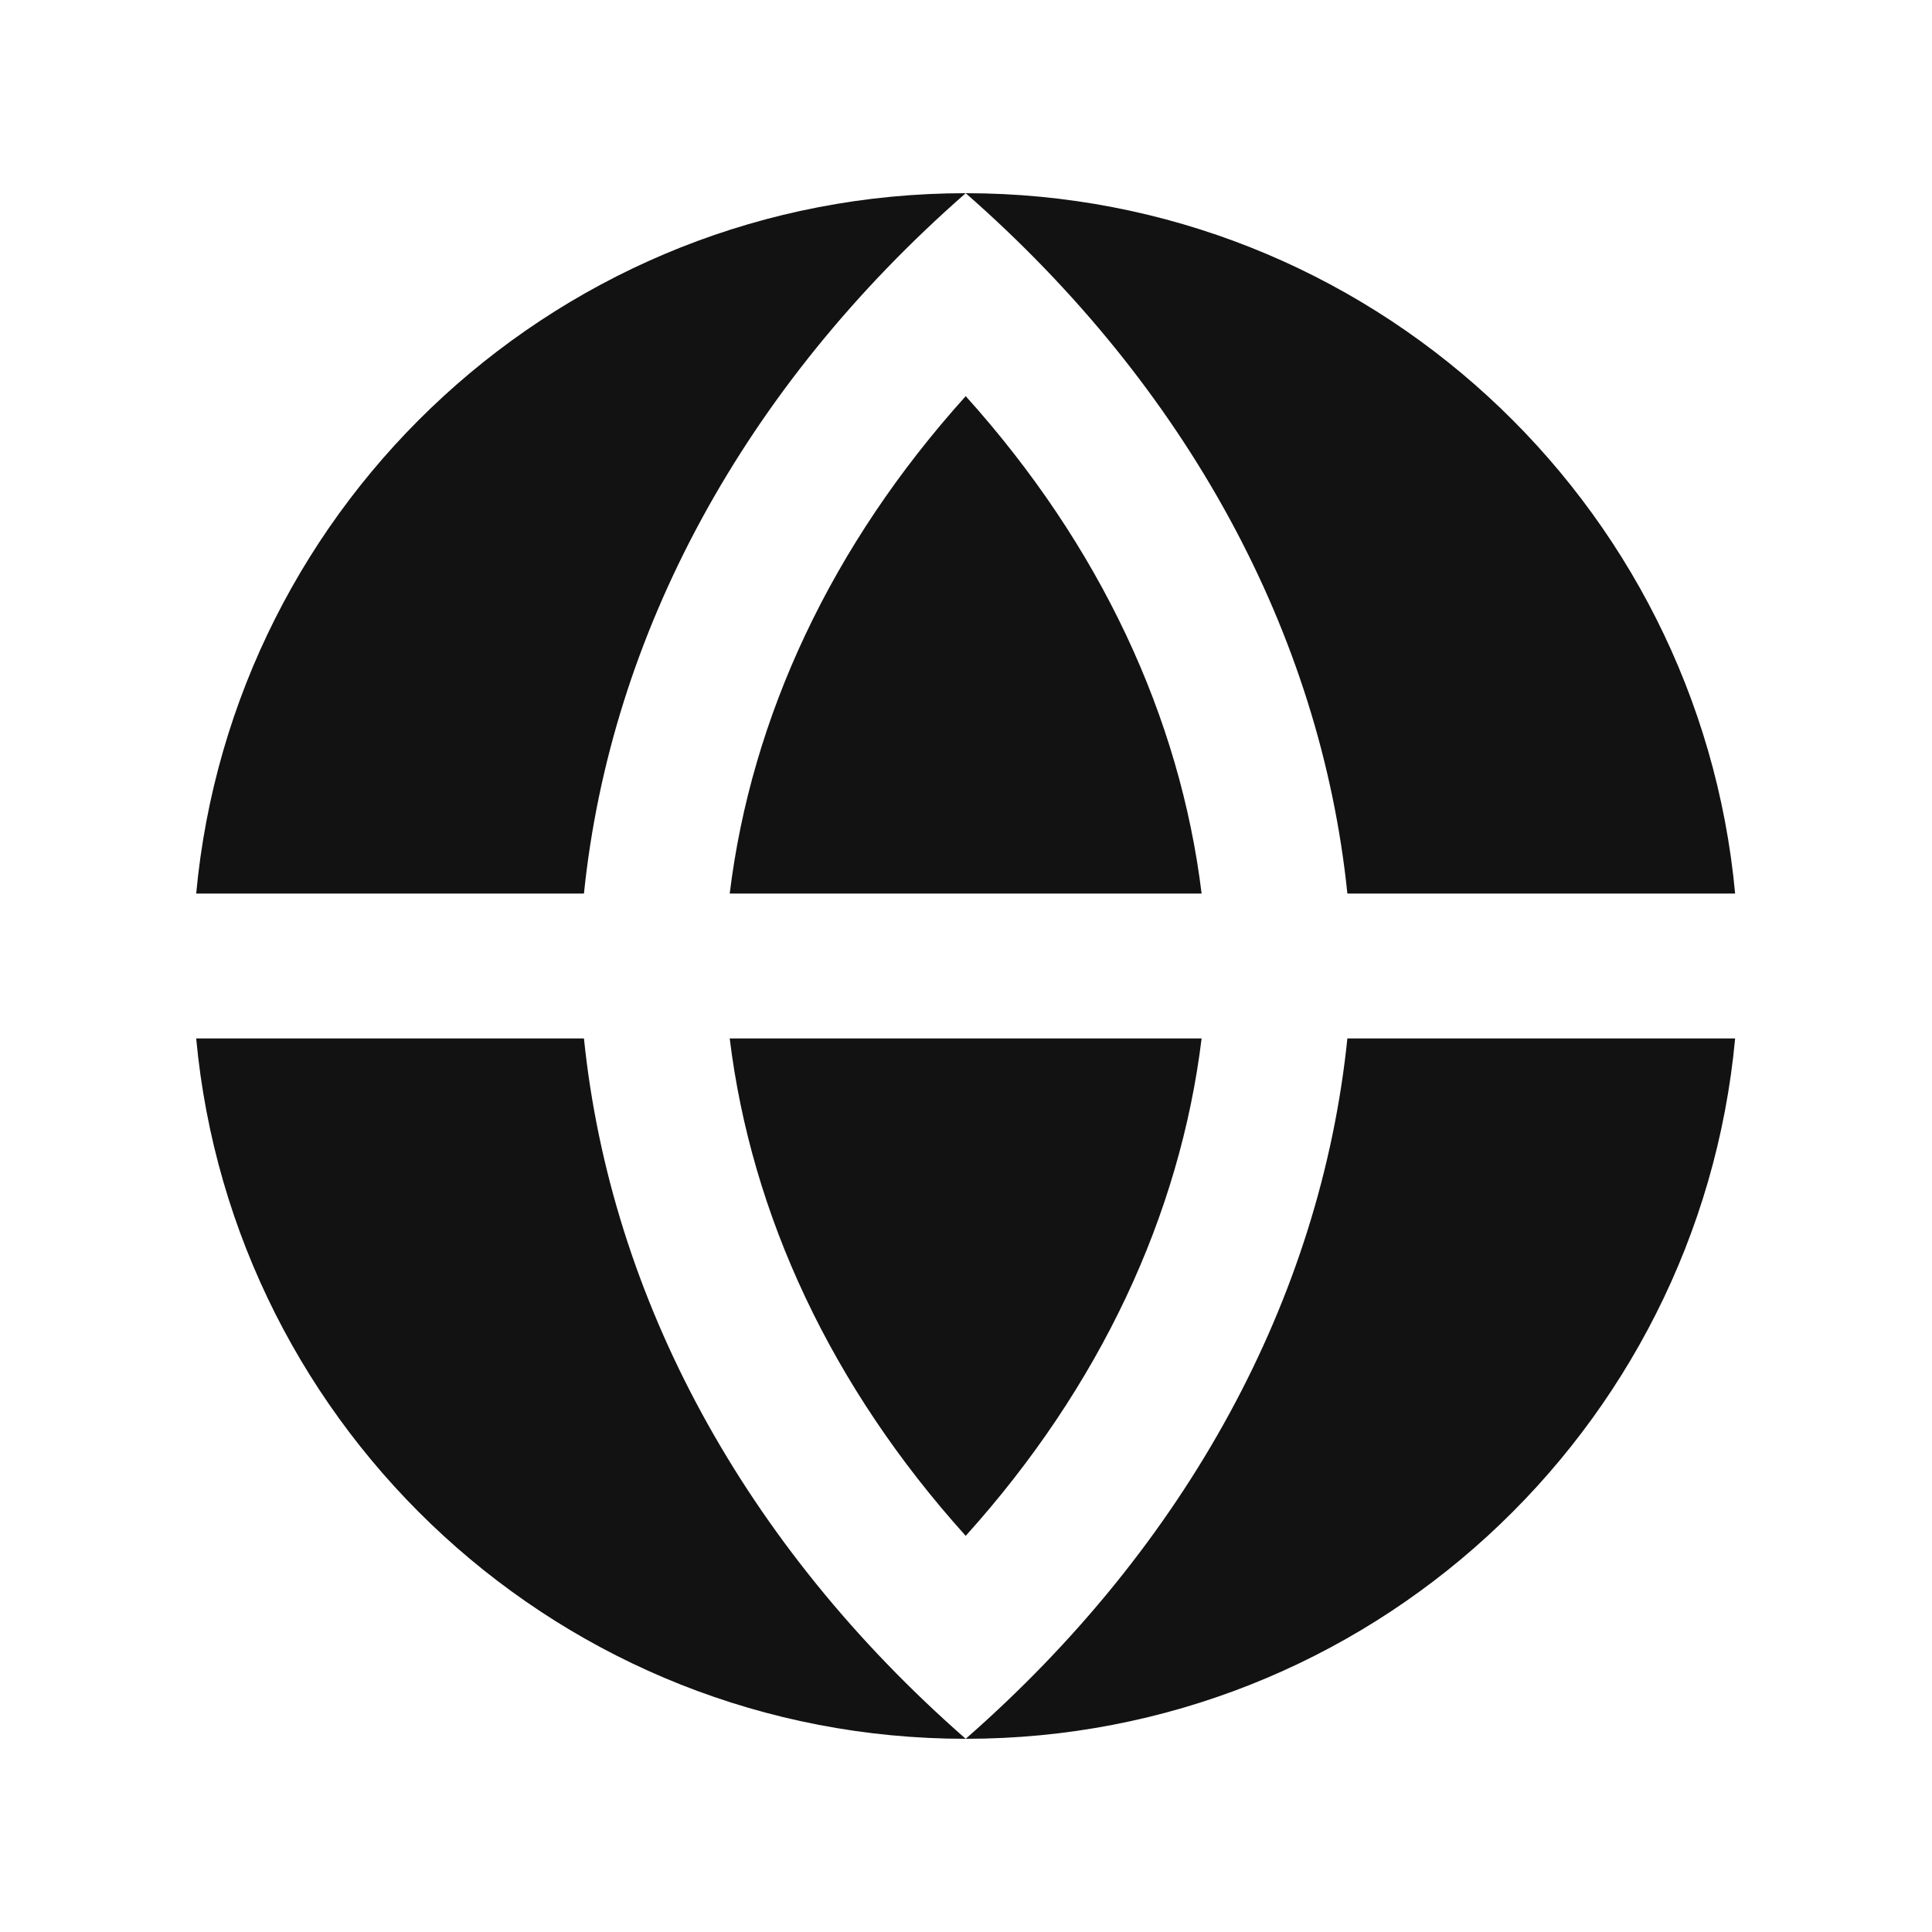
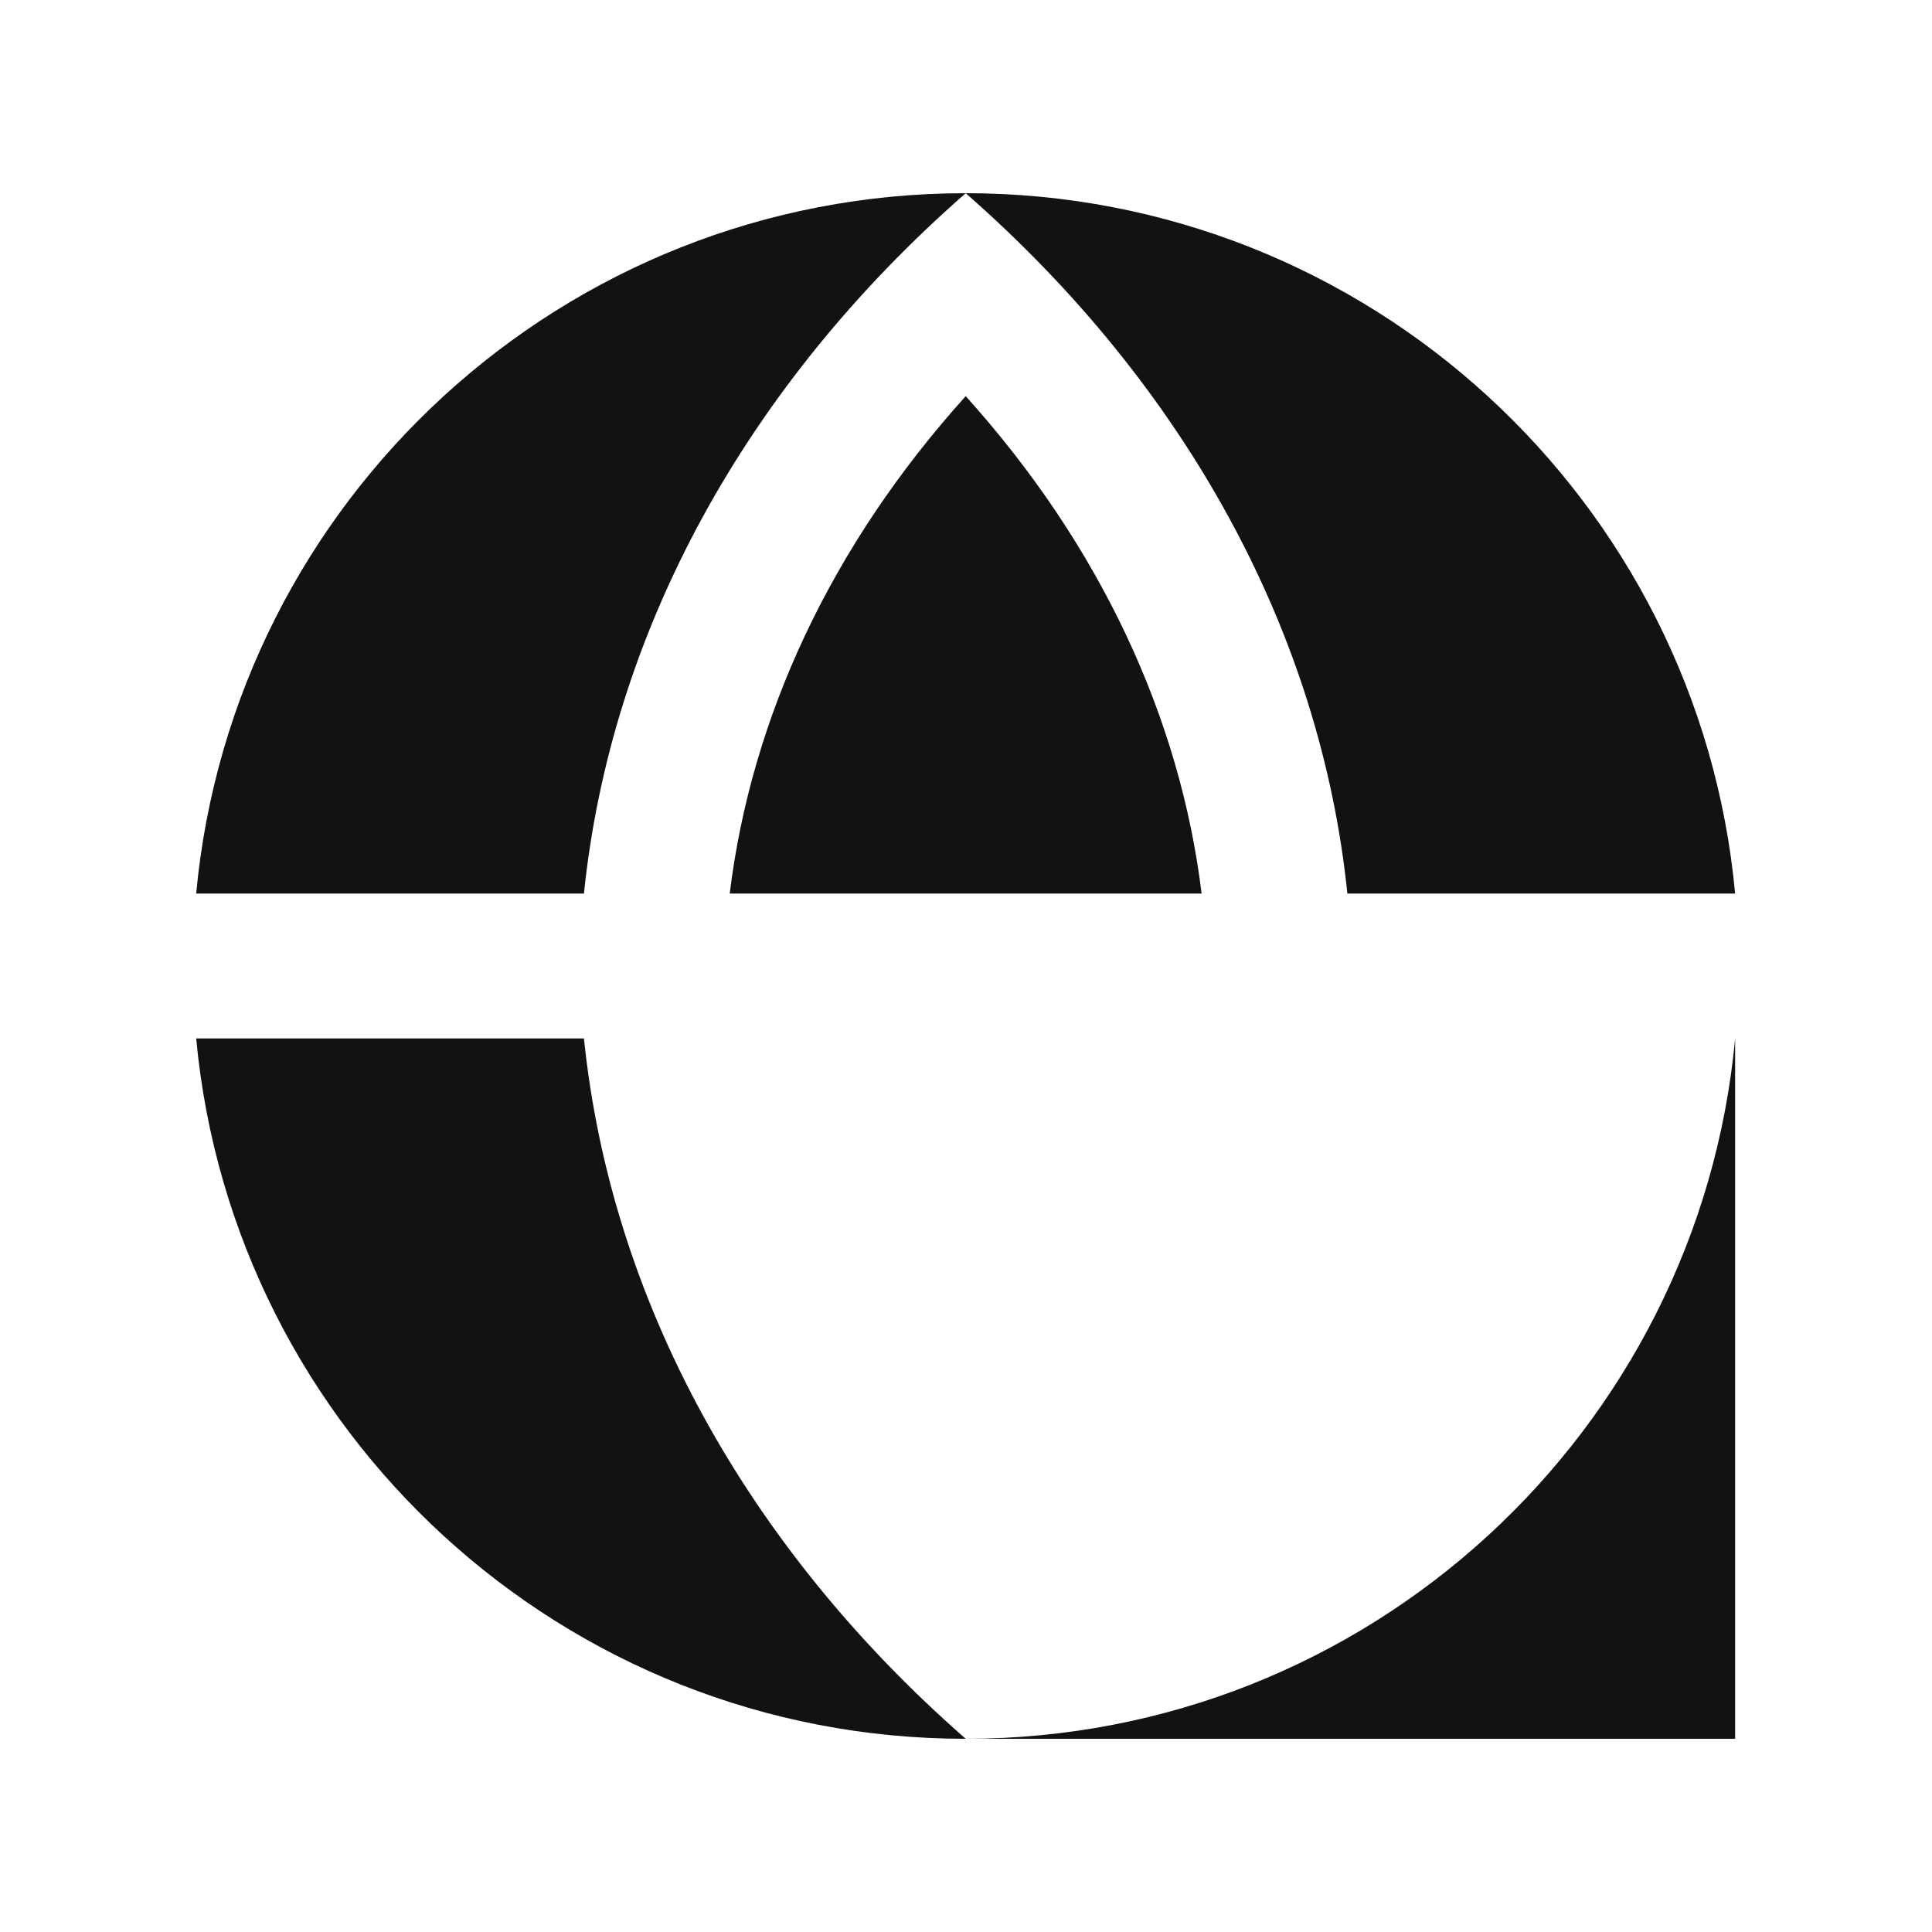
<svg xmlns="http://www.w3.org/2000/svg" width="20" height="20" viewBox="0 0 20 20" fill="none">
-   <path fill-rule="evenodd" clip-rule="evenodd" d="M17.962 10.75C17.584 14.817 14.162 18 9.997 18C12.286 15.995 13.671 13.443 13.948 10.75H17.962Z" fill="#131212" />
+   <path fill-rule="evenodd" clip-rule="evenodd" d="M17.962 10.75C17.584 14.817 14.162 18 9.997 18H17.962Z" fill="#131212" />
  <path fill-rule="evenodd" clip-rule="evenodd" d="M17.962 9.25C17.584 5.183 14.162 2 9.997 2C5.831 2 2.409 5.183 2.031 9.25H6.045C6.322 6.557 7.707 4.005 9.997 2C12.286 4.005 13.671 6.557 13.948 9.25H17.962Z" fill="#131212" />
  <path fill-rule="evenodd" clip-rule="evenodd" d="M2.031 10.75H6.045C6.322 13.443 7.707 15.995 9.997 18C5.831 18 2.409 14.817 2.031 10.75Z" fill="#131212" />
-   <path fill-rule="evenodd" clip-rule="evenodd" d="M9.997 15.899C8.604 14.354 7.777 12.574 7.554 10.75H12.439C12.216 12.574 11.389 14.354 9.997 15.899Z" fill="#131212" />
  <path fill-rule="evenodd" clip-rule="evenodd" d="M9.997 4.101C8.604 5.646 7.777 7.426 7.554 9.25H12.439C12.216 7.426 11.389 5.646 9.997 4.101Z" fill="#131212" />
</svg>